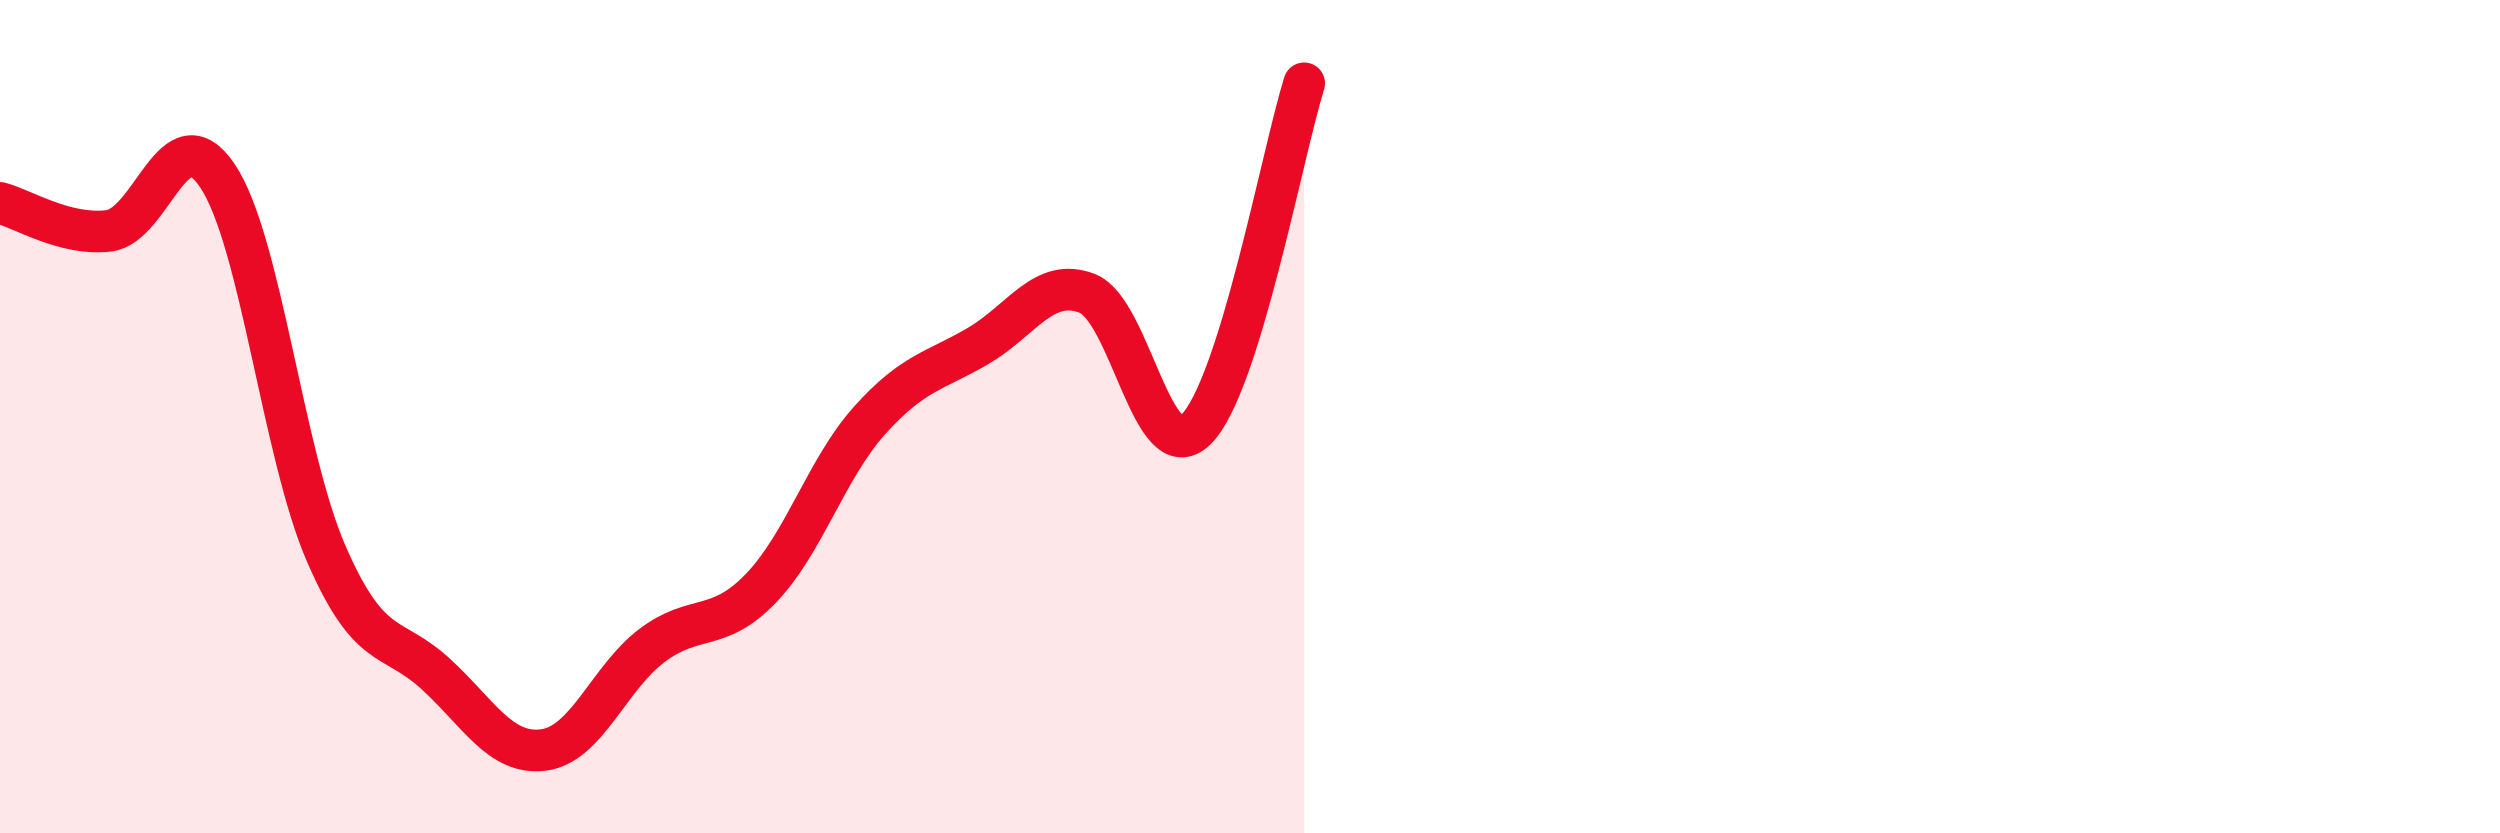
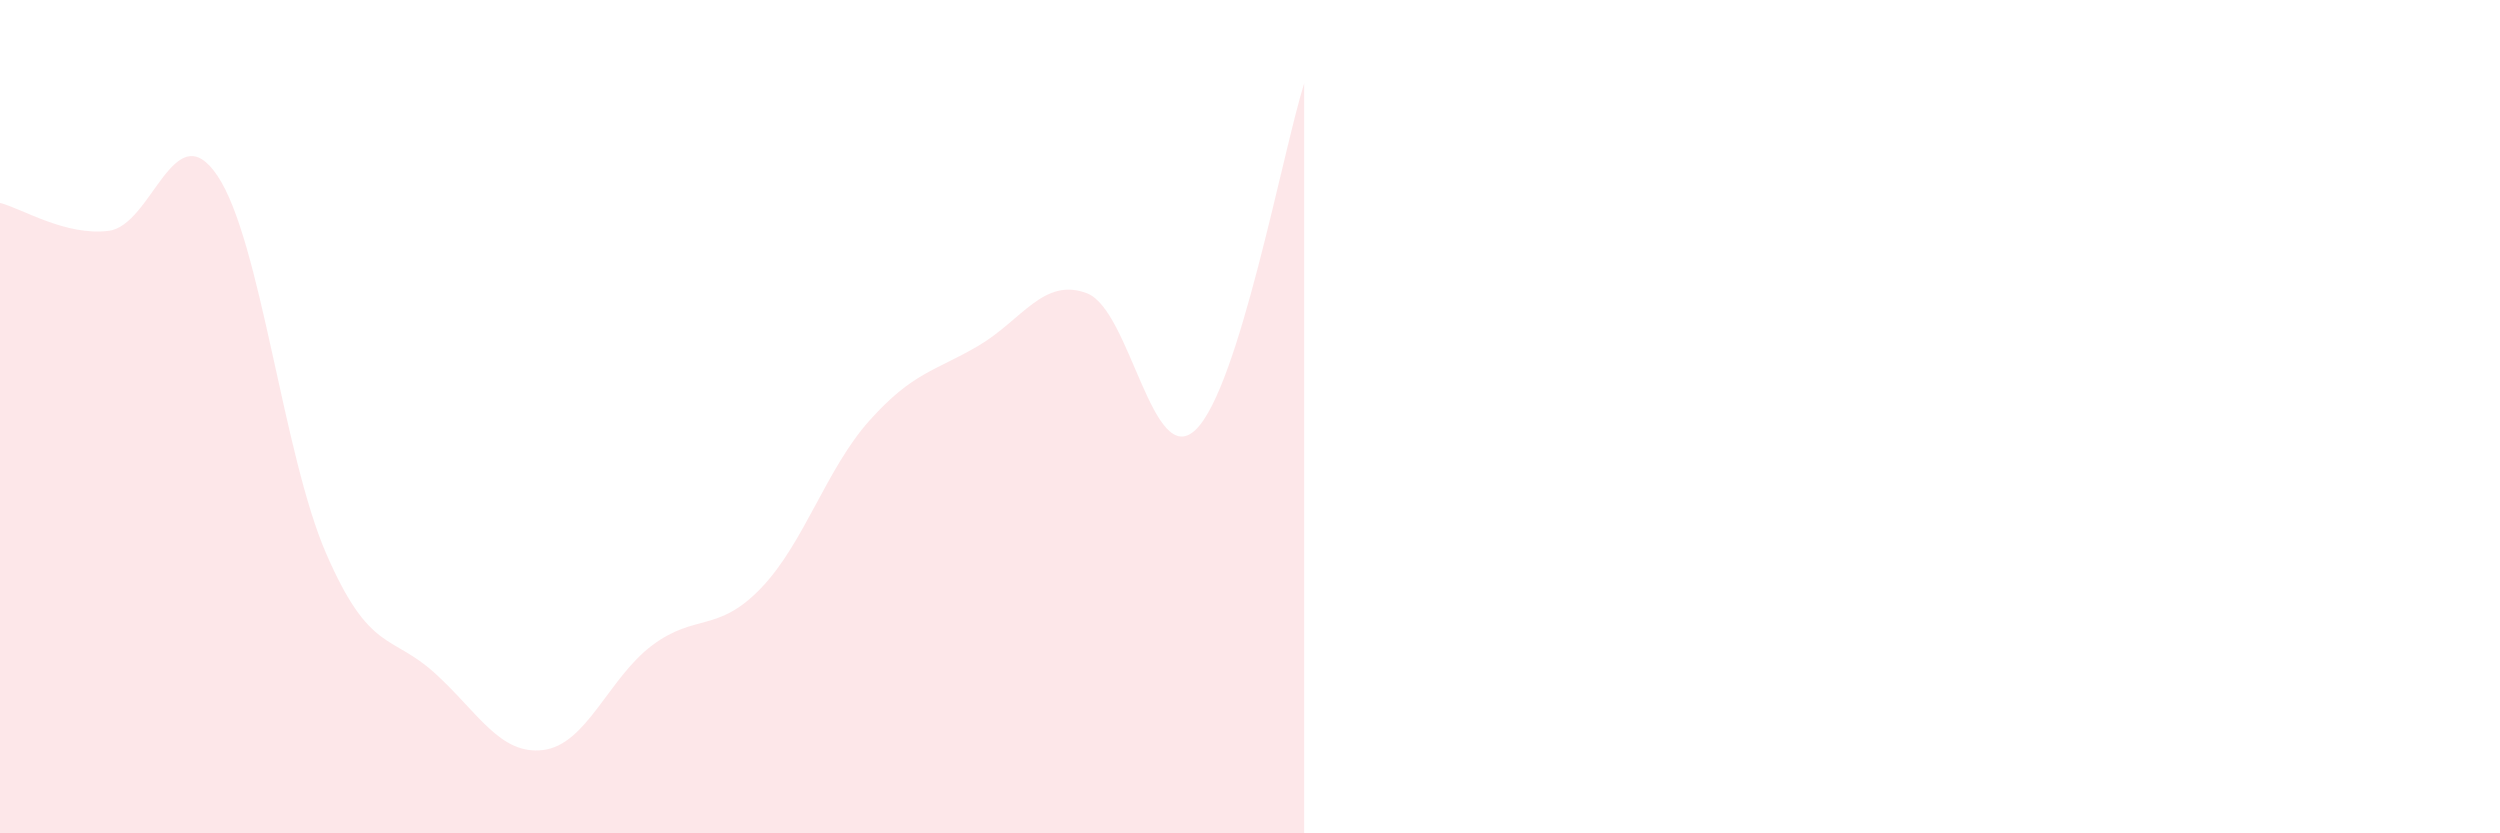
<svg xmlns="http://www.w3.org/2000/svg" width="60" height="20" viewBox="0 0 60 20">
  <path d="M 0,4.87 C 0.52,5 1.57,5.67 2.61,5.54 C 3.65,5.41 4.18,2.67 5.22,4.22 C 6.26,5.77 6.79,10.9 7.83,13.29 C 8.87,15.68 9.39,15.21 10.43,16.15 C 11.47,17.09 12,18.13 13.04,18 C 14.08,17.87 14.61,16.27 15.65,15.49 C 16.69,14.71 17.22,15.2 18.26,14.12 C 19.3,13.04 19.83,11.25 20.87,10.09 C 21.91,8.93 22.44,8.91 23.48,8.3 C 24.52,7.69 25.05,6.64 26.09,7.04 C 27.13,7.44 27.66,11.32 28.7,10.31 C 29.74,9.3 30.78,3.66 31.3,2L31.3 20L0 20Z" fill="#EB0A25" opacity="0.1" stroke-linecap="round" stroke-linejoin="round" />
-   <path d="M 0,4.87 C 0.52,5 1.57,5.67 2.61,5.54 C 3.65,5.41 4.18,2.67 5.22,4.22 C 6.26,5.77 6.79,10.9 7.83,13.29 C 8.87,15.68 9.39,15.21 10.43,16.15 C 11.47,17.09 12,18.13 13.04,18 C 14.08,17.87 14.61,16.27 15.65,15.49 C 16.69,14.71 17.22,15.2 18.26,14.12 C 19.3,13.04 19.83,11.25 20.87,10.09 C 21.91,8.93 22.44,8.91 23.48,8.3 C 24.52,7.69 25.05,6.64 26.09,7.04 C 27.13,7.44 27.66,11.32 28.7,10.31 C 29.74,9.3 30.78,3.66 31.3,2" stroke="#EB0A25" stroke-width="1" fill="none" stroke-linecap="round" stroke-linejoin="round" />
</svg>